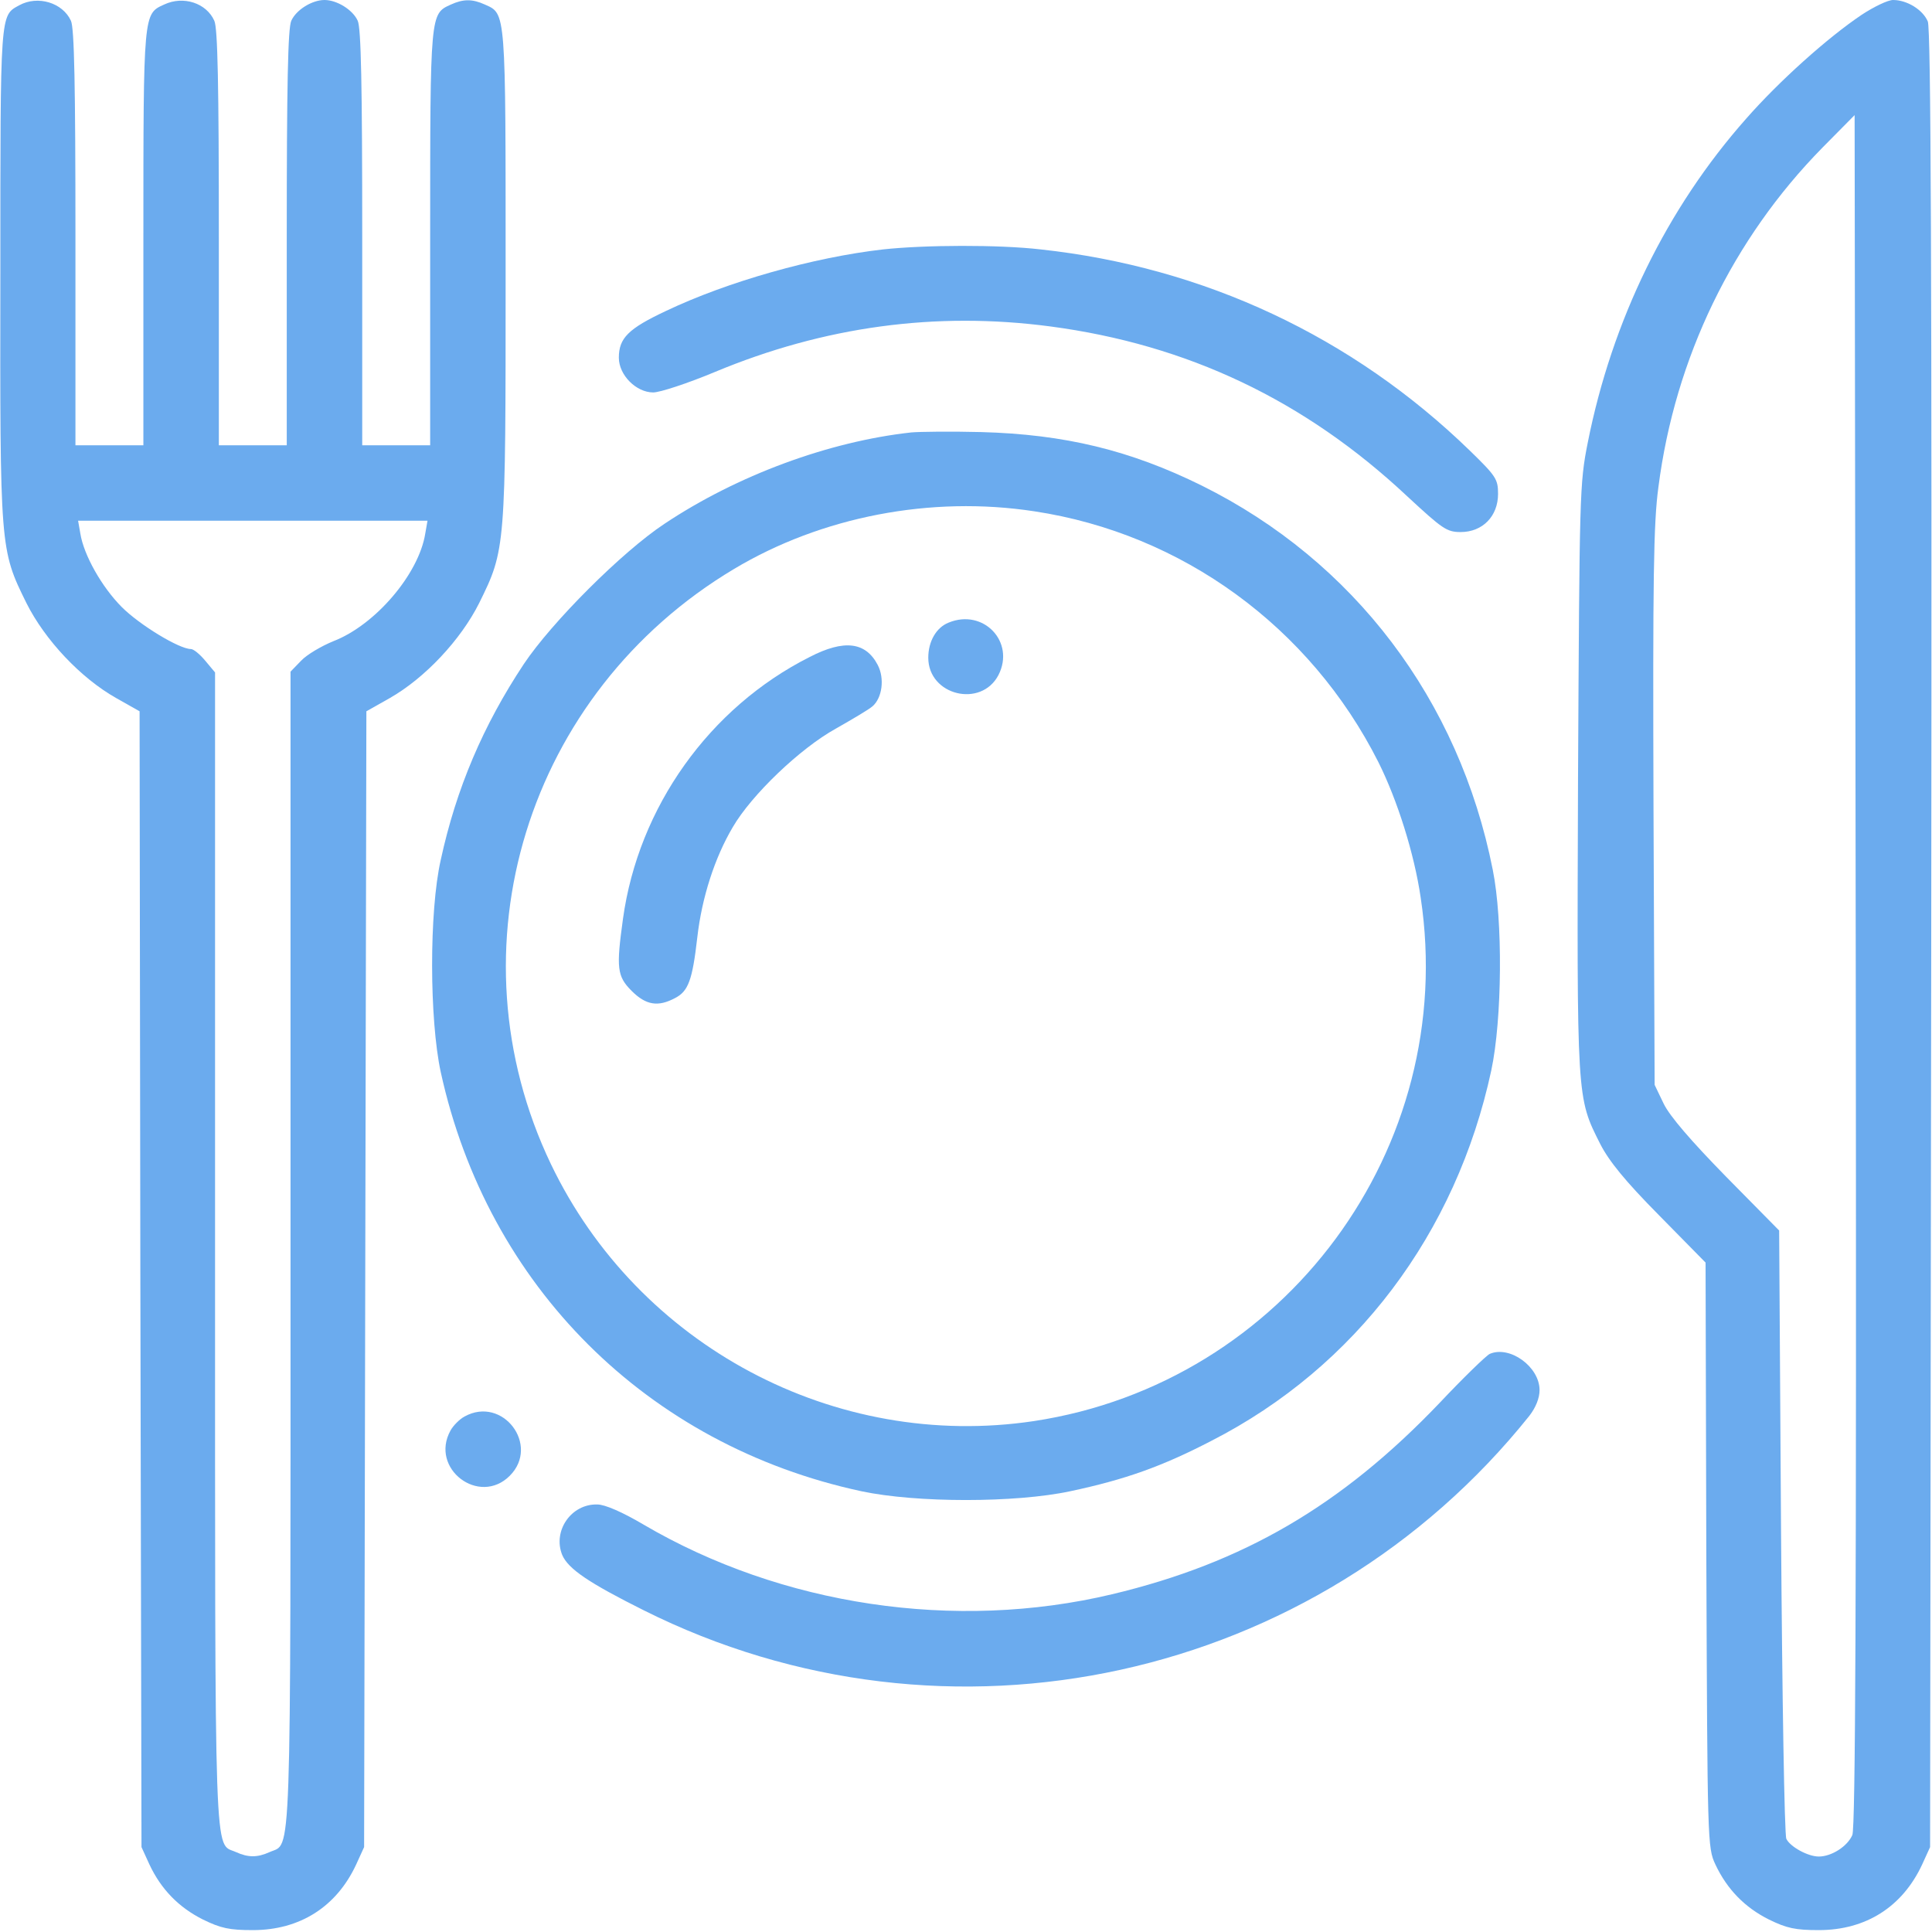
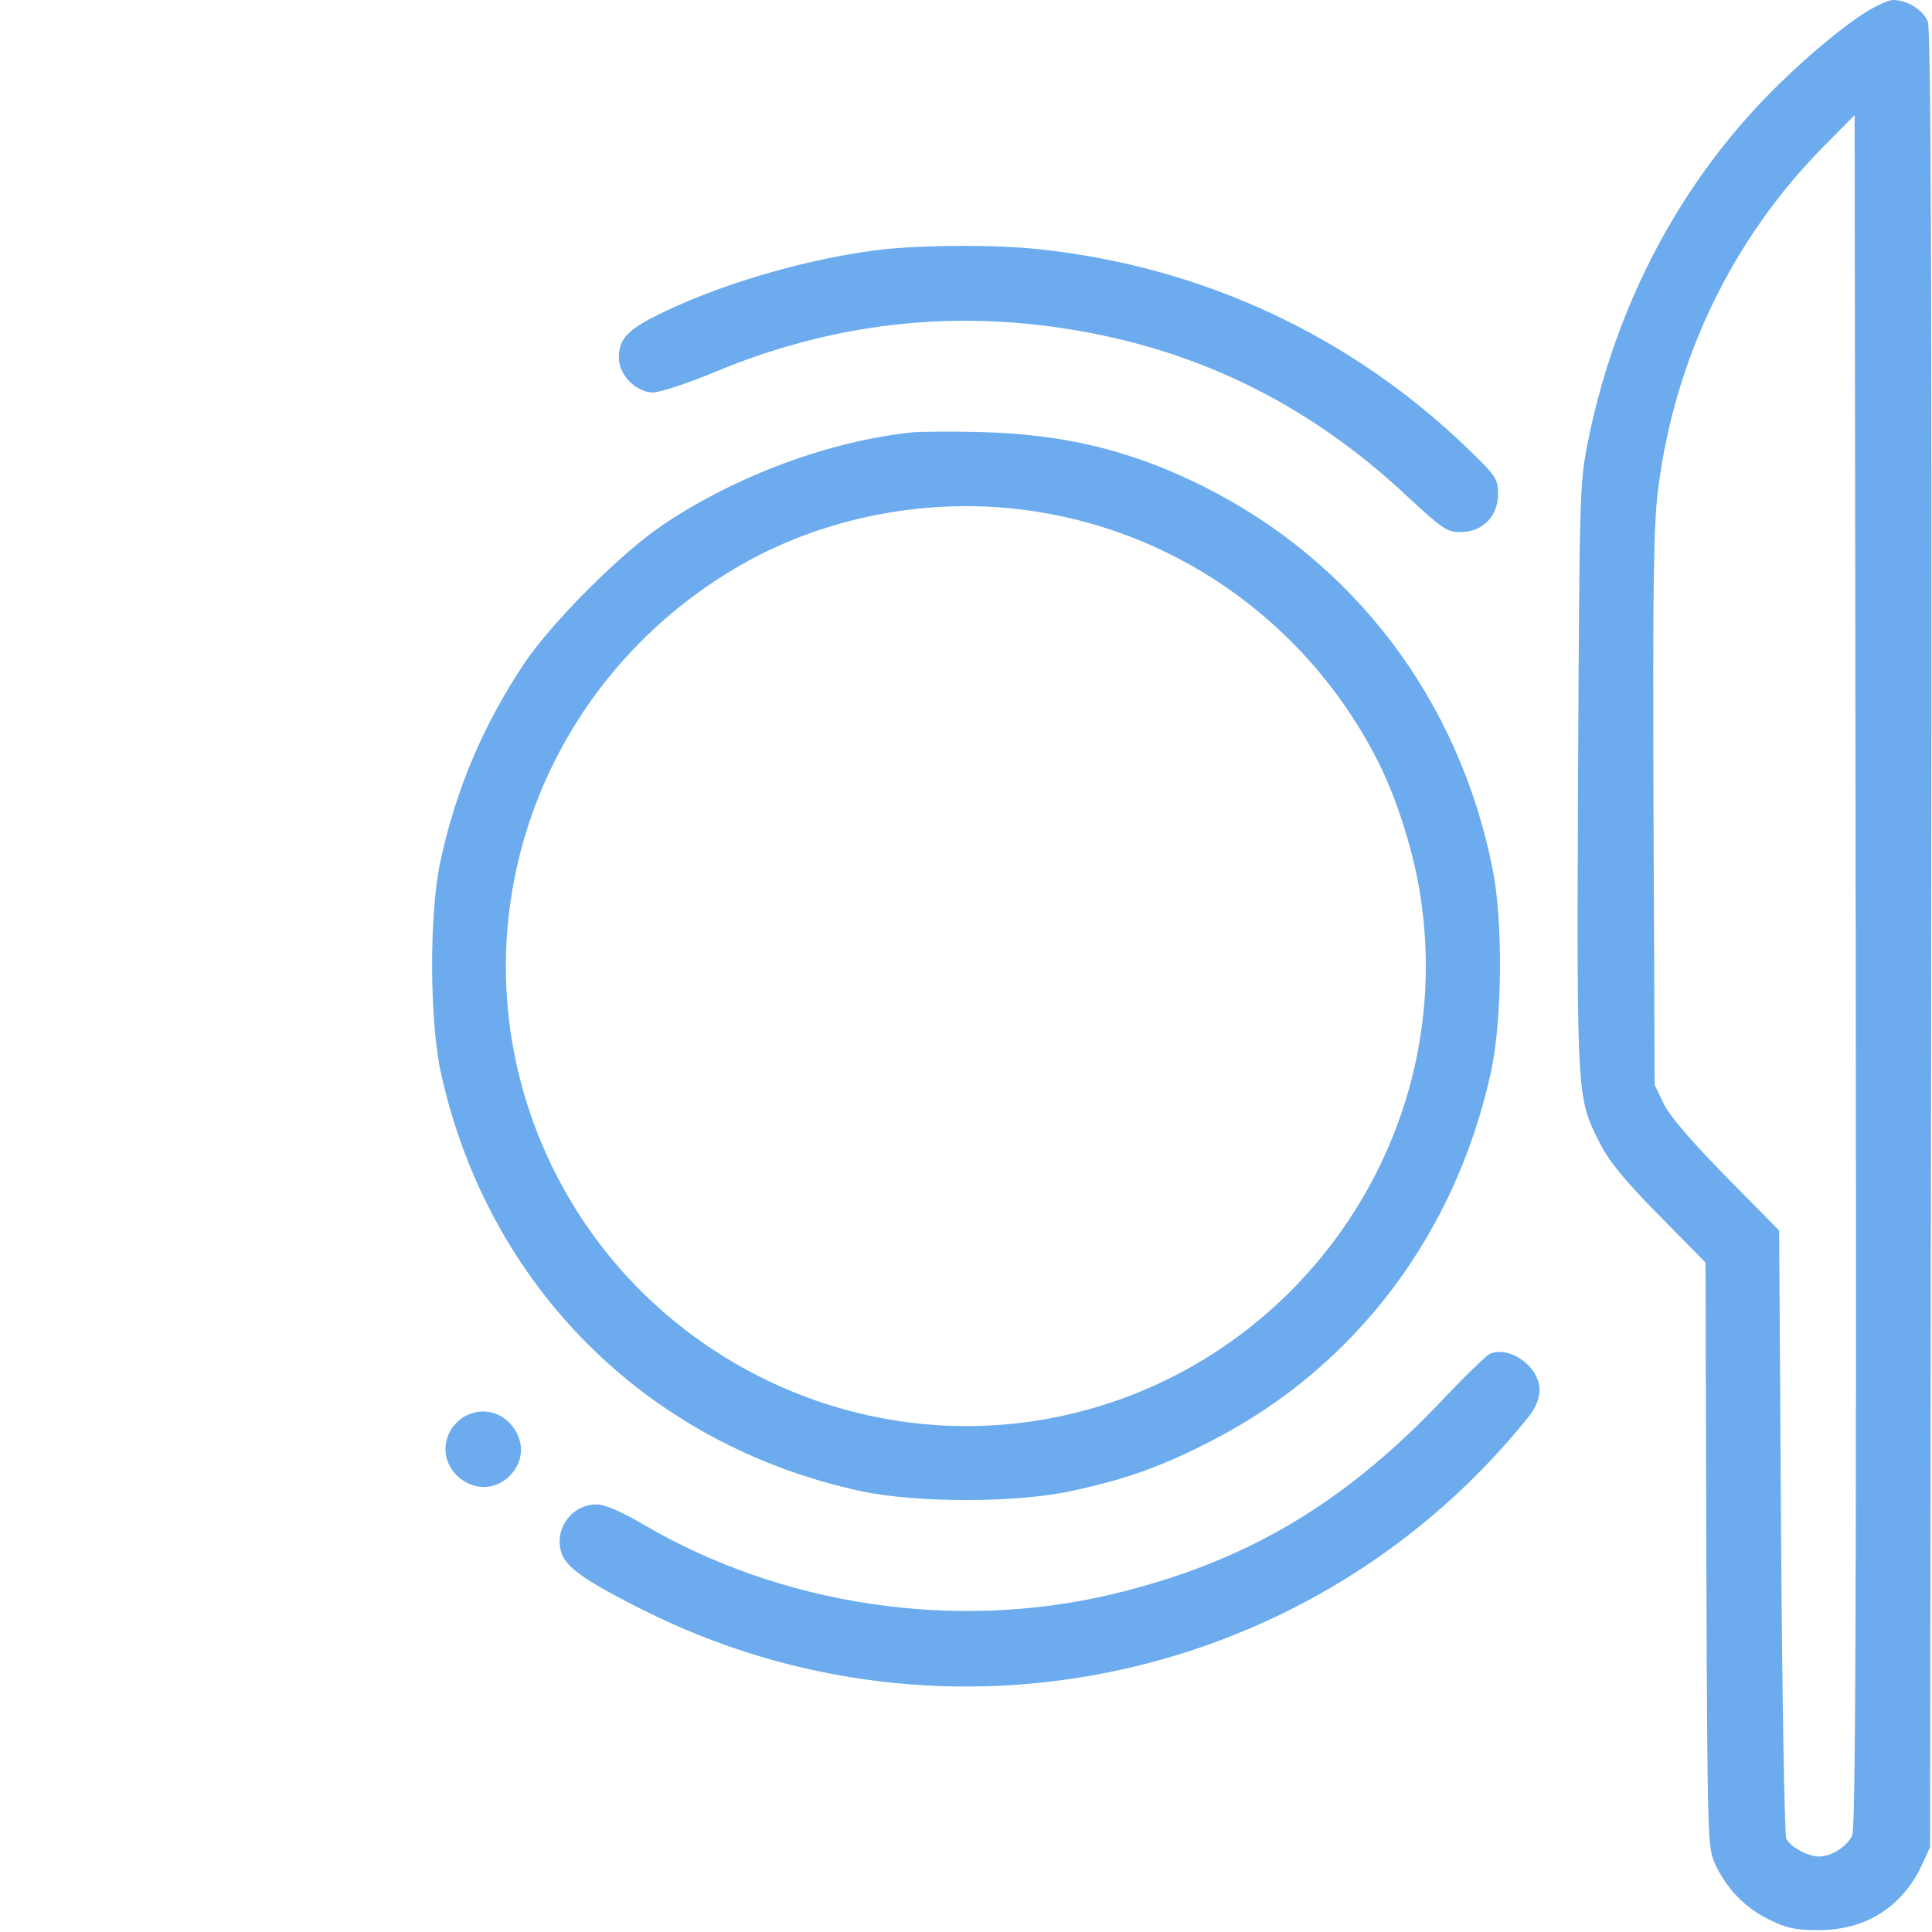
<svg xmlns="http://www.w3.org/2000/svg" width="80" height="80" viewBox="0 0 80 80" fill="none">
  <g clip-path="url(#clip0_377_473)">
-     <path d="M0.796 0.219C-0.001 0.656 0.015 0.438 0.015 11.328C-0.001 22.734 -0.001 22.75 1.093 24.969C1.859 26.5 3.343 28.078 4.812 28.906L5.78 29.453L5.812 52.969L5.859 76.484L6.187 77.203C6.671 78.234 7.405 78.984 8.405 79.484C9.14 79.844 9.499 79.922 10.468 79.922C12.421 79.922 13.937 78.953 14.749 77.203L15.077 76.484L15.124 52.969L15.171 29.453L16.14 28.906C17.593 28.078 19.077 26.5 19.843 24.969C20.937 22.75 20.937 22.719 20.937 11.359C20.937 0.375 20.952 0.578 20.077 0.188C19.562 -0.047 19.187 -0.047 18.671 0.188C17.812 0.578 17.812 0.5 17.812 9.844V18.438H16.405H14.999V9.844C14.999 3.531 14.952 1.156 14.812 0.859C14.609 0.406 13.952 0 13.437 0C12.921 0 12.265 0.406 12.062 0.859C11.921 1.156 11.874 3.531 11.874 9.844V18.438H10.468H9.062V9.844C9.062 3.531 9.015 1.156 8.874 0.859C8.546 0.125 7.593 -0.188 6.796 0.188C5.937 0.578 5.937 0.5 5.937 9.844V18.438H4.53H3.124V9.844C3.124 3.531 3.077 1.156 2.937 0.859C2.593 0.109 1.562 -0.203 0.796 0.219ZM17.609 22.094C17.343 23.766 15.546 25.875 13.812 26.547C13.312 26.75 12.702 27.109 12.468 27.359L12.03 27.812V51.734C12.03 77.734 12.077 76.281 11.171 76.688C10.655 76.922 10.28 76.922 9.765 76.688C8.859 76.281 8.905 77.734 8.905 51.734V27.844L8.499 27.359C8.28 27.094 8.015 26.875 7.905 26.875C7.421 26.875 5.78 25.875 5.046 25.141C4.218 24.312 3.468 22.984 3.327 22.094L3.234 21.562H10.468H17.702L17.609 22.094Z" fill="#6BABEE" />
    <path d="M77.093 0.609C75.671 1.562 73.655 3.375 72.312 4.906C69.015 8.625 66.749 13.281 65.749 18.312C65.405 20.031 65.405 20.422 65.343 32.203C65.296 45.594 65.28 45.422 66.265 47.375C66.624 48.078 67.296 48.906 68.687 50.312L70.624 52.281L70.655 64.391C70.702 76.312 70.702 76.5 71.03 77.203C71.515 78.234 72.249 78.984 73.249 79.484C73.984 79.844 74.343 79.922 75.312 79.922C77.265 79.922 78.78 78.953 79.593 77.203L79.921 76.484L79.968 38.906C79.999 10.797 79.952 1.219 79.827 0.891C79.624 0.406 78.968 0 78.39 0C78.171 0 77.593 0.281 77.093 0.609ZM76.702 75.984C76.499 76.453 75.843 76.875 75.312 76.875C74.859 76.875 74.124 76.469 73.968 76.141C73.89 75.984 73.796 70.25 73.749 63.406L73.671 50.953L71.468 48.719C70.03 47.25 69.14 46.219 68.89 45.703L68.515 44.922L68.468 33.453C68.437 23.953 68.468 21.656 68.671 20.172C69.359 14.812 71.749 9.891 75.468 6.109L76.796 4.766L76.843 40.156C76.874 66.562 76.827 75.656 76.702 75.984Z" fill="#6BABEE" />
    <path d="M36.562 10.328C33.688 10.656 30.141 11.656 27.578 12.875C26.016 13.609 25.625 14 25.625 14.812C25.625 15.531 26.344 16.25 27.047 16.25C27.328 16.25 28.469 15.875 29.594 15.406C34.125 13.516 38.75 12.891 43.484 13.516C49.156 14.266 54.016 16.562 58.266 20.547C59.734 21.906 59.906 22.031 60.484 22.031C61.391 22.031 62.031 21.375 62.031 20.453C62.031 19.844 61.953 19.719 60.859 18.656C56 13.938 49.859 11.062 43.094 10.328C41.344 10.125 38.281 10.141 36.562 10.328Z" fill="#6BABEE" />
    <path d="M37.734 17.906C34.312 18.281 30.516 19.688 27.516 21.688C25.766 22.844 22.844 25.766 21.688 27.5C20 30.047 18.891 32.656 18.25 35.609C17.766 37.75 17.781 42.219 18.25 44.391C20.188 53.25 26.797 59.844 35.672 61.75C37.953 62.234 42.047 62.234 44.312 61.75C46.594 61.266 48.125 60.719 50.172 59.656C56.125 56.609 60.297 51.078 61.75 44.328C62.203 42.203 62.234 38.109 61.812 36.016C60.422 28.984 56.062 23.234 49.766 20.109C46.797 18.641 44.078 17.984 40.625 17.891C39.375 17.859 38.078 17.875 37.734 17.906ZM42.828 21.172C48.938 22.094 54.25 25.953 57.078 31.562C57.859 33.125 58.562 35.344 58.828 37.172C60.391 47.531 53.203 57.266 42.812 58.844C34.578 60.078 26.422 55.734 22.812 48.203C18.547 39.281 21.812 28.688 30.391 23.562C34.016 21.391 38.547 20.516 42.828 21.172Z" fill="#6BABEE" />
-     <path d="M39.281 25.781C38.766 25.984 38.438 26.562 38.438 27.234C38.438 28.797 40.625 29.328 41.344 27.953C42.047 26.578 40.719 25.188 39.281 25.781Z" fill="#6BABEE" />
-     <path d="M33.53 27.203C29.374 29.297 26.436 33.422 25.796 38.047C25.515 40.078 25.546 40.422 26.155 41.031C26.749 41.625 27.249 41.703 27.952 41.328C28.499 41.047 28.671 40.594 28.874 38.812C29.061 37.172 29.593 35.516 30.343 34.25C31.124 32.906 33.139 30.984 34.608 30.172C35.296 29.781 35.983 29.375 36.124 29.25C36.53 28.906 36.639 28.094 36.343 27.531C35.843 26.578 34.952 26.469 33.53 27.203Z" fill="#6BABEE" />
    <path d="M61.687 56.062C61.547 56.125 60.594 57.047 59.594 58.109C55.547 62.343 51.484 64.718 46.047 66.015C39.547 67.562 32.359 66.484 26.64 63.125C25.765 62.609 25.047 62.297 24.734 62.297C23.656 62.265 22.875 63.39 23.281 64.39C23.531 64.968 24.39 65.546 26.64 66.671C39.234 72.984 54.531 69.625 63.328 58.625C63.594 58.281 63.75 57.89 63.75 57.562C63.75 56.593 62.515 55.703 61.687 56.062Z" fill="#6BABEE" />
    <path d="M19.233 58.656C19.03 58.765 18.765 59.031 18.655 59.234C17.78 60.812 19.843 62.375 21.108 61.109C22.374 59.843 20.812 57.781 19.233 58.656Z" fill="#6BABEE" />
  </g>
  <defs>
    <clipPath id="clip0_377_473">
      <rect width="80" height="80" fill="white" />
    </clipPath>
  </defs>
</svg>